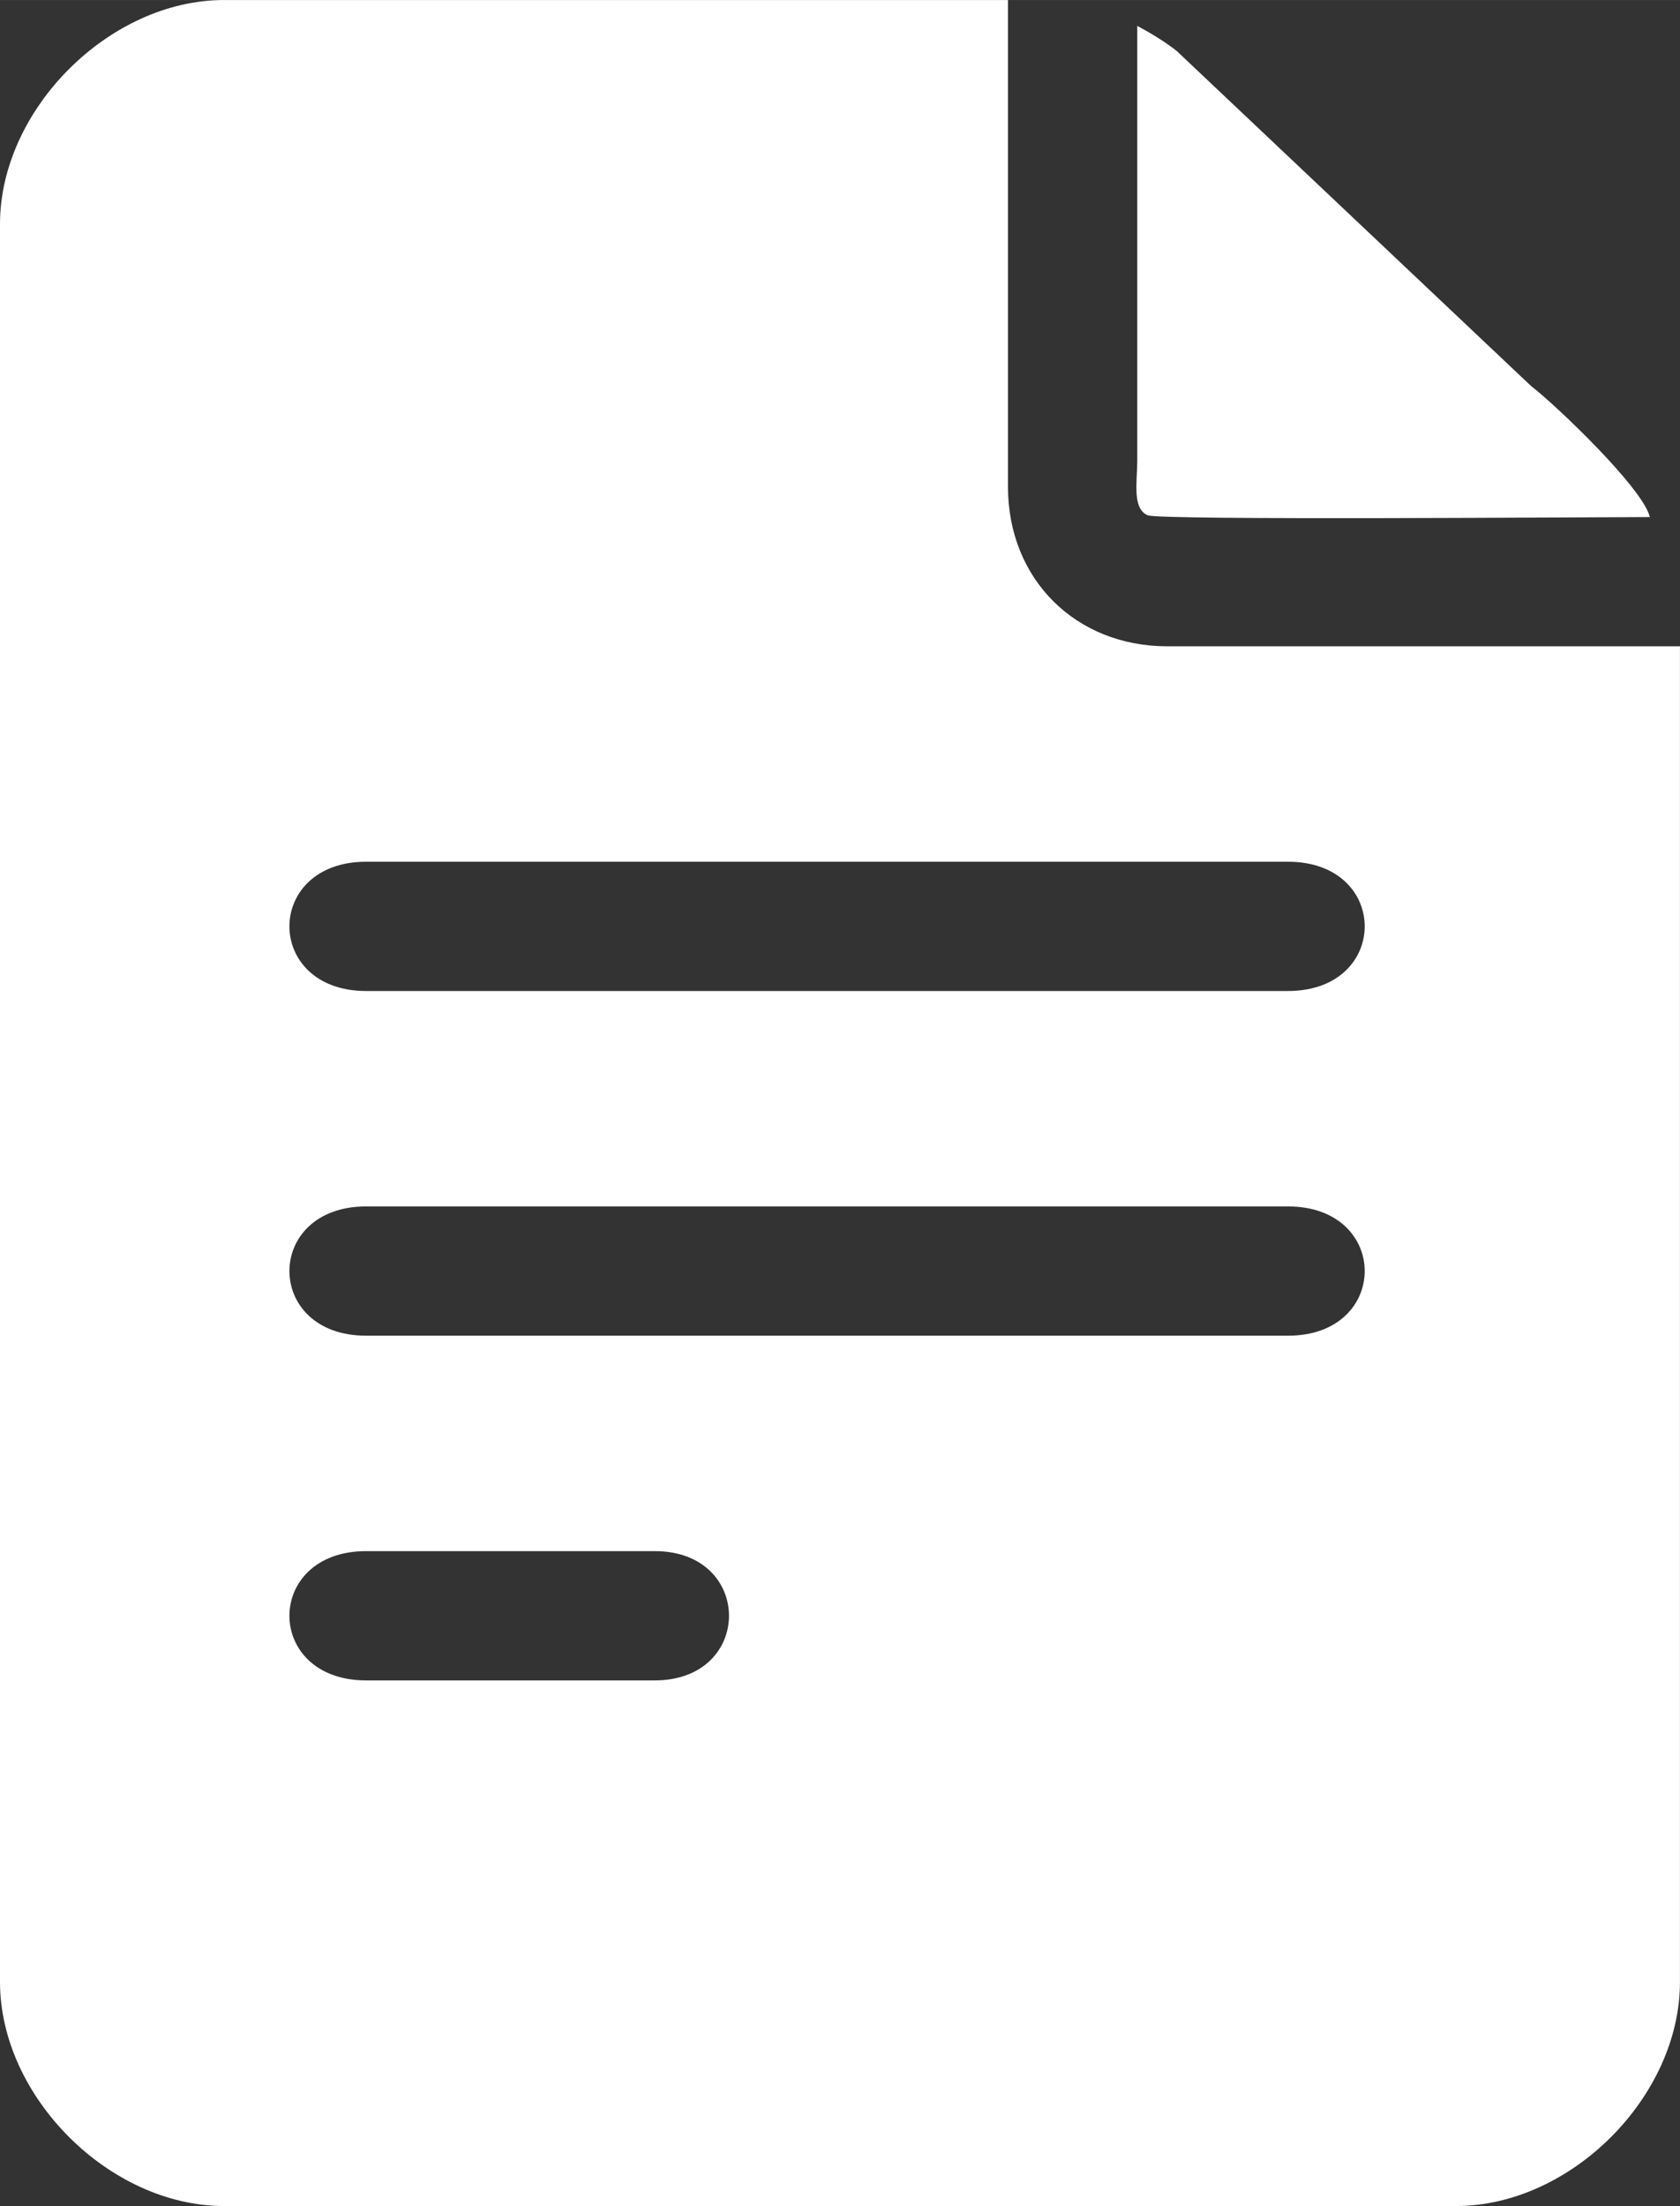
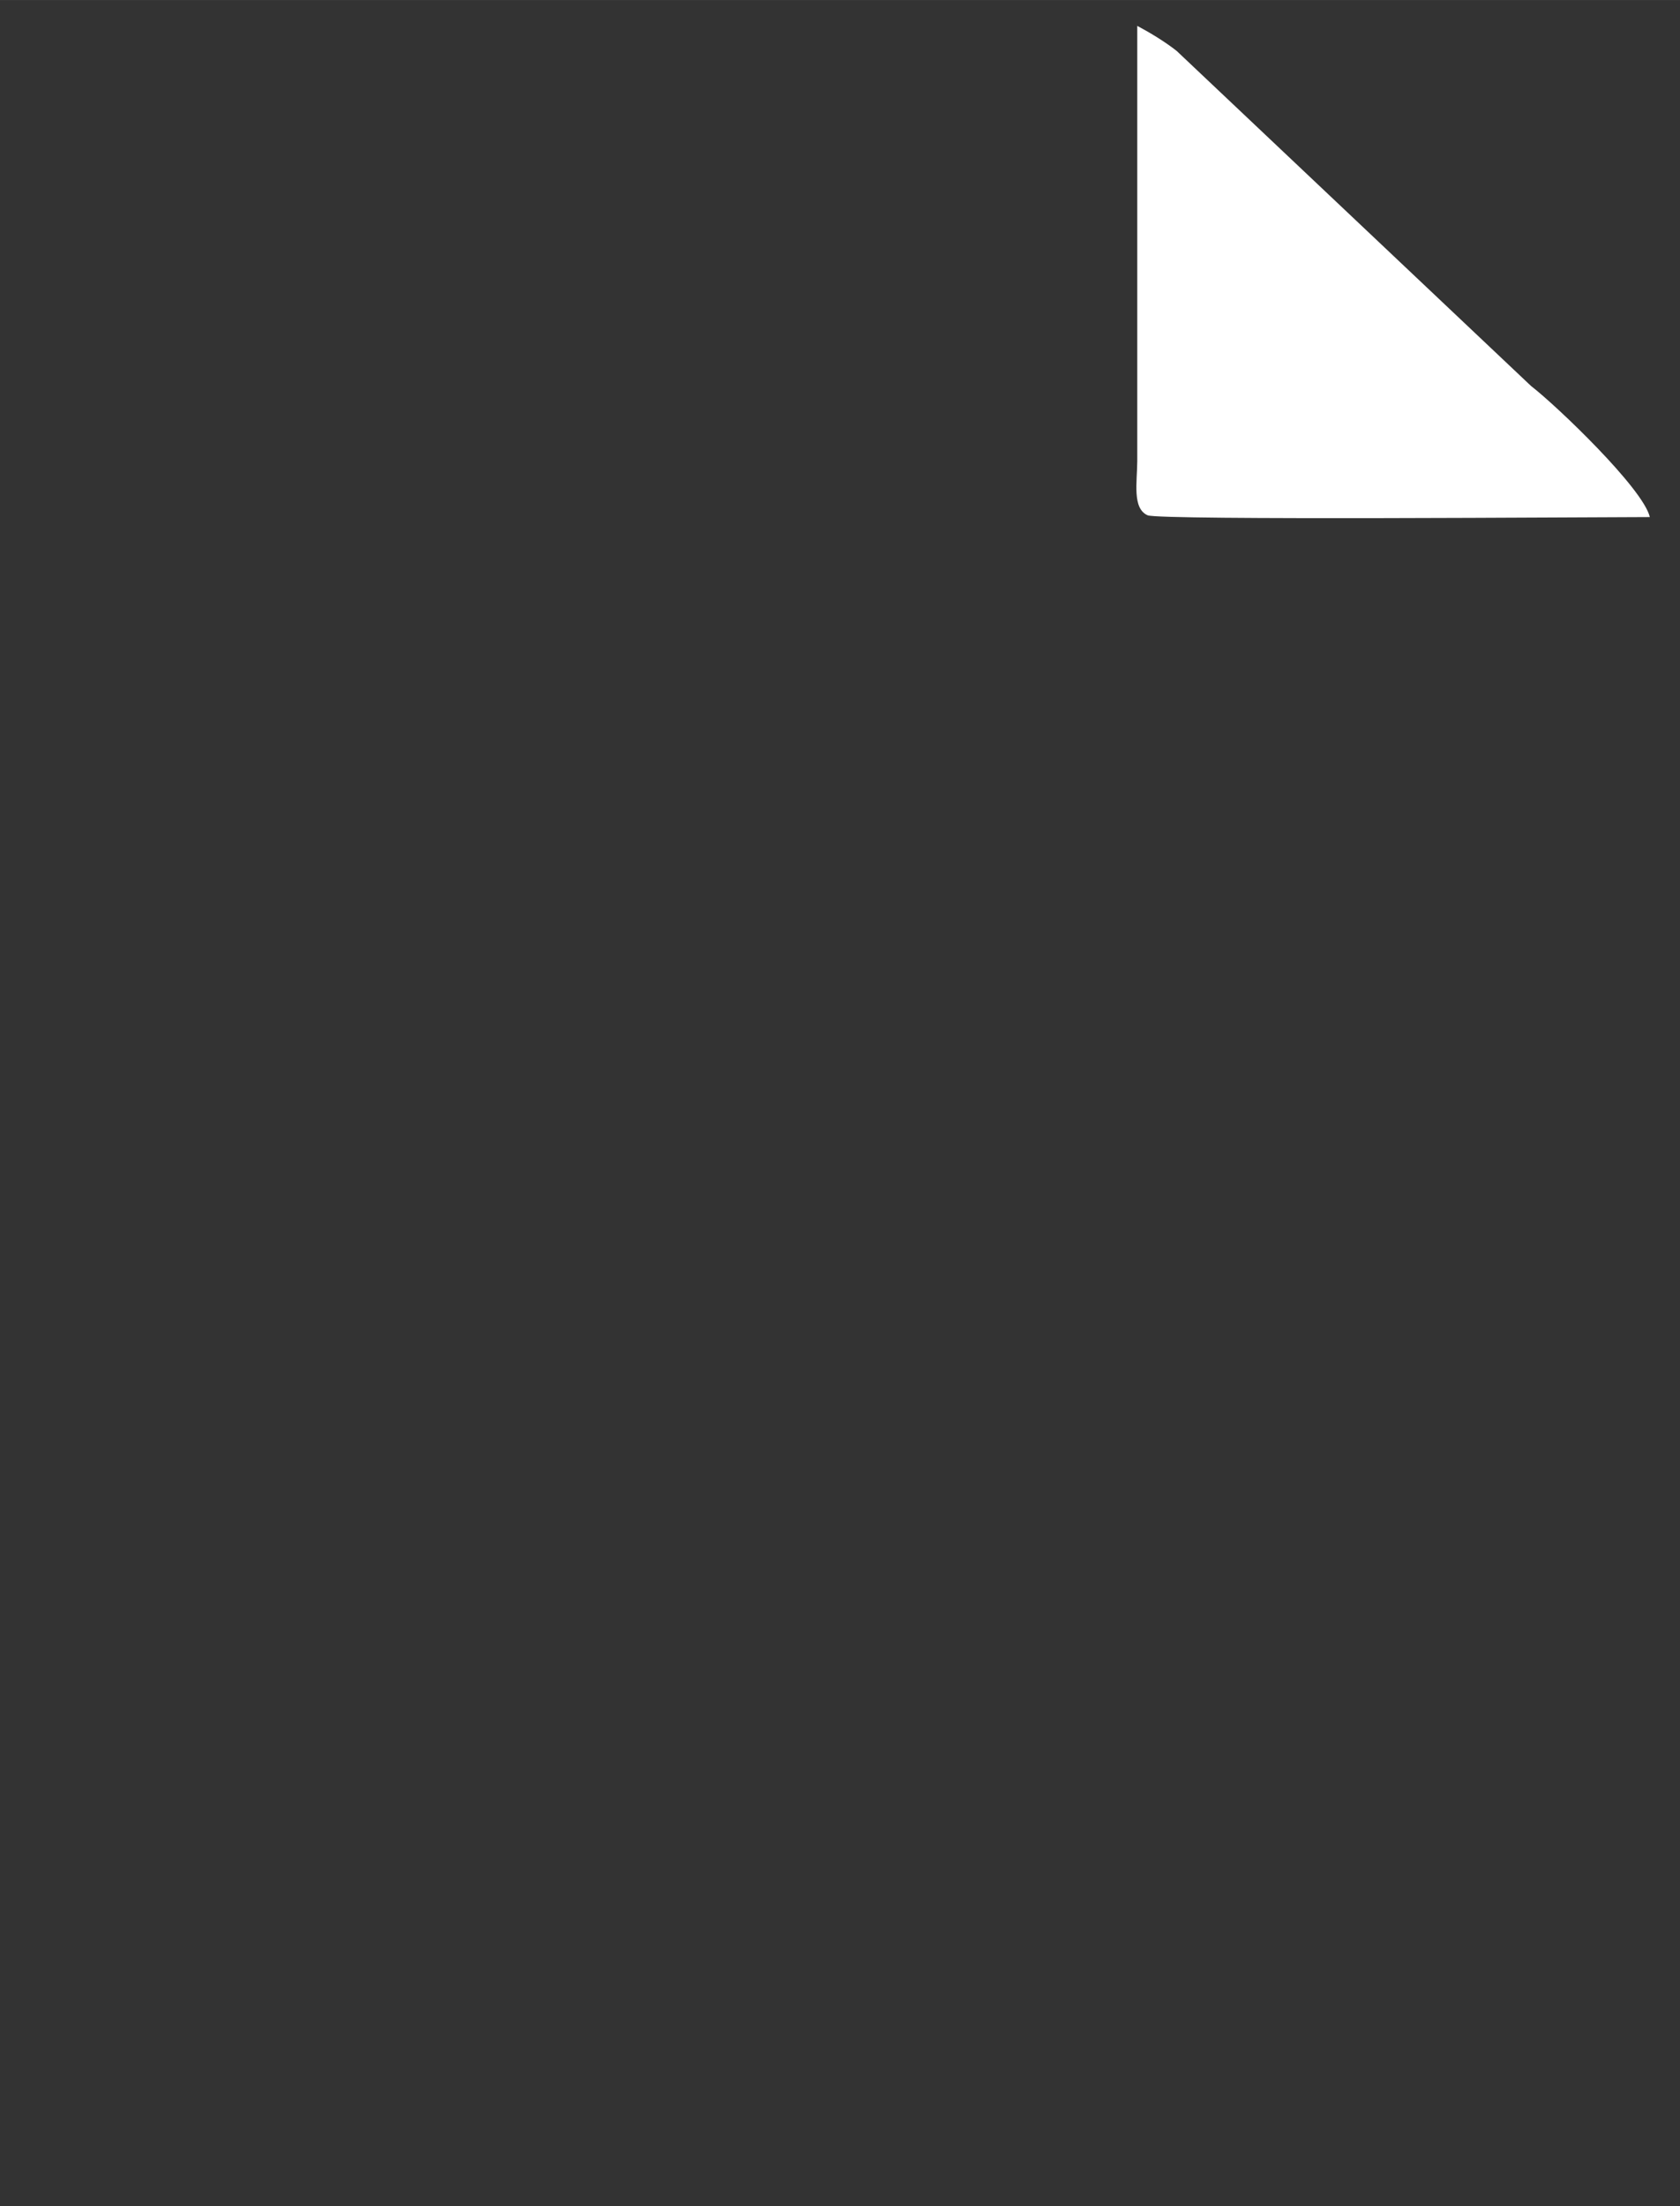
<svg xmlns="http://www.w3.org/2000/svg" xml:space="preserve" width="103.174mm" height="135.45mm" style="shape-rendering:geometricPrecision; text-rendering:geometricPrecision; image-rendering:optimizeQuality; fill-rule:evenodd; clip-rule:evenodd" viewBox="0 0 427.14 560.75">
  <rect x="0" y="0" width="427.14" height="560.75" fill="#333333" stroke="none" />
  <defs>
    <style type="text/css">  .fil0 {fill:white}  </style>
  </defs>
  <g id="Слой_x0020_1">
    <g id="_2018642722608">
-       <path class="fil0" d="M93.09 394.28l73.38 0c25.17,0 25.17,32.86 0,32.86l-73.38 0c-26.01,0 -26.01,-32.86 0,-32.86zm0 -87.62l234.38 0c26.01,0 26.01,32.86 0,32.86l-234.38 0c-26.01,0 -26.01,-32.86 0,-32.86zm0 -87.62l234.38 0c26.01,0 26.01,32.86 0,32.86l-234.38 0c-26.01,0 -26.01,-32.86 0,-32.86zm-93.09 -162.09l0 446.85c0,29.15 27.81,56.95 56.95,56.95l313.23 0c29.21,0 56.95,-27.79 56.95,-56.95l0 -339.52 -130.33 0c-23.39,0 -40.52,-17.13 -40.52,-40.52l0 -123.76 -199.33 0c-29.15,0 -56.95,27.81 -56.95,56.95z" />
      <path class="fil0" d="M419.47 131.43c-1.69,-7.26 -23.66,-28.27 -30.2,-33.32l-90.08 -85.15c-2.89,-2.3 -6.82,-4.68 -10.04,-6.39l-0 110.62c-0.03,5.38 -1.32,12.06 2.64,13.79 3.02,1.31 114.15,0.45 127.69,0.45z" />
    </g>
  </g>
</svg>